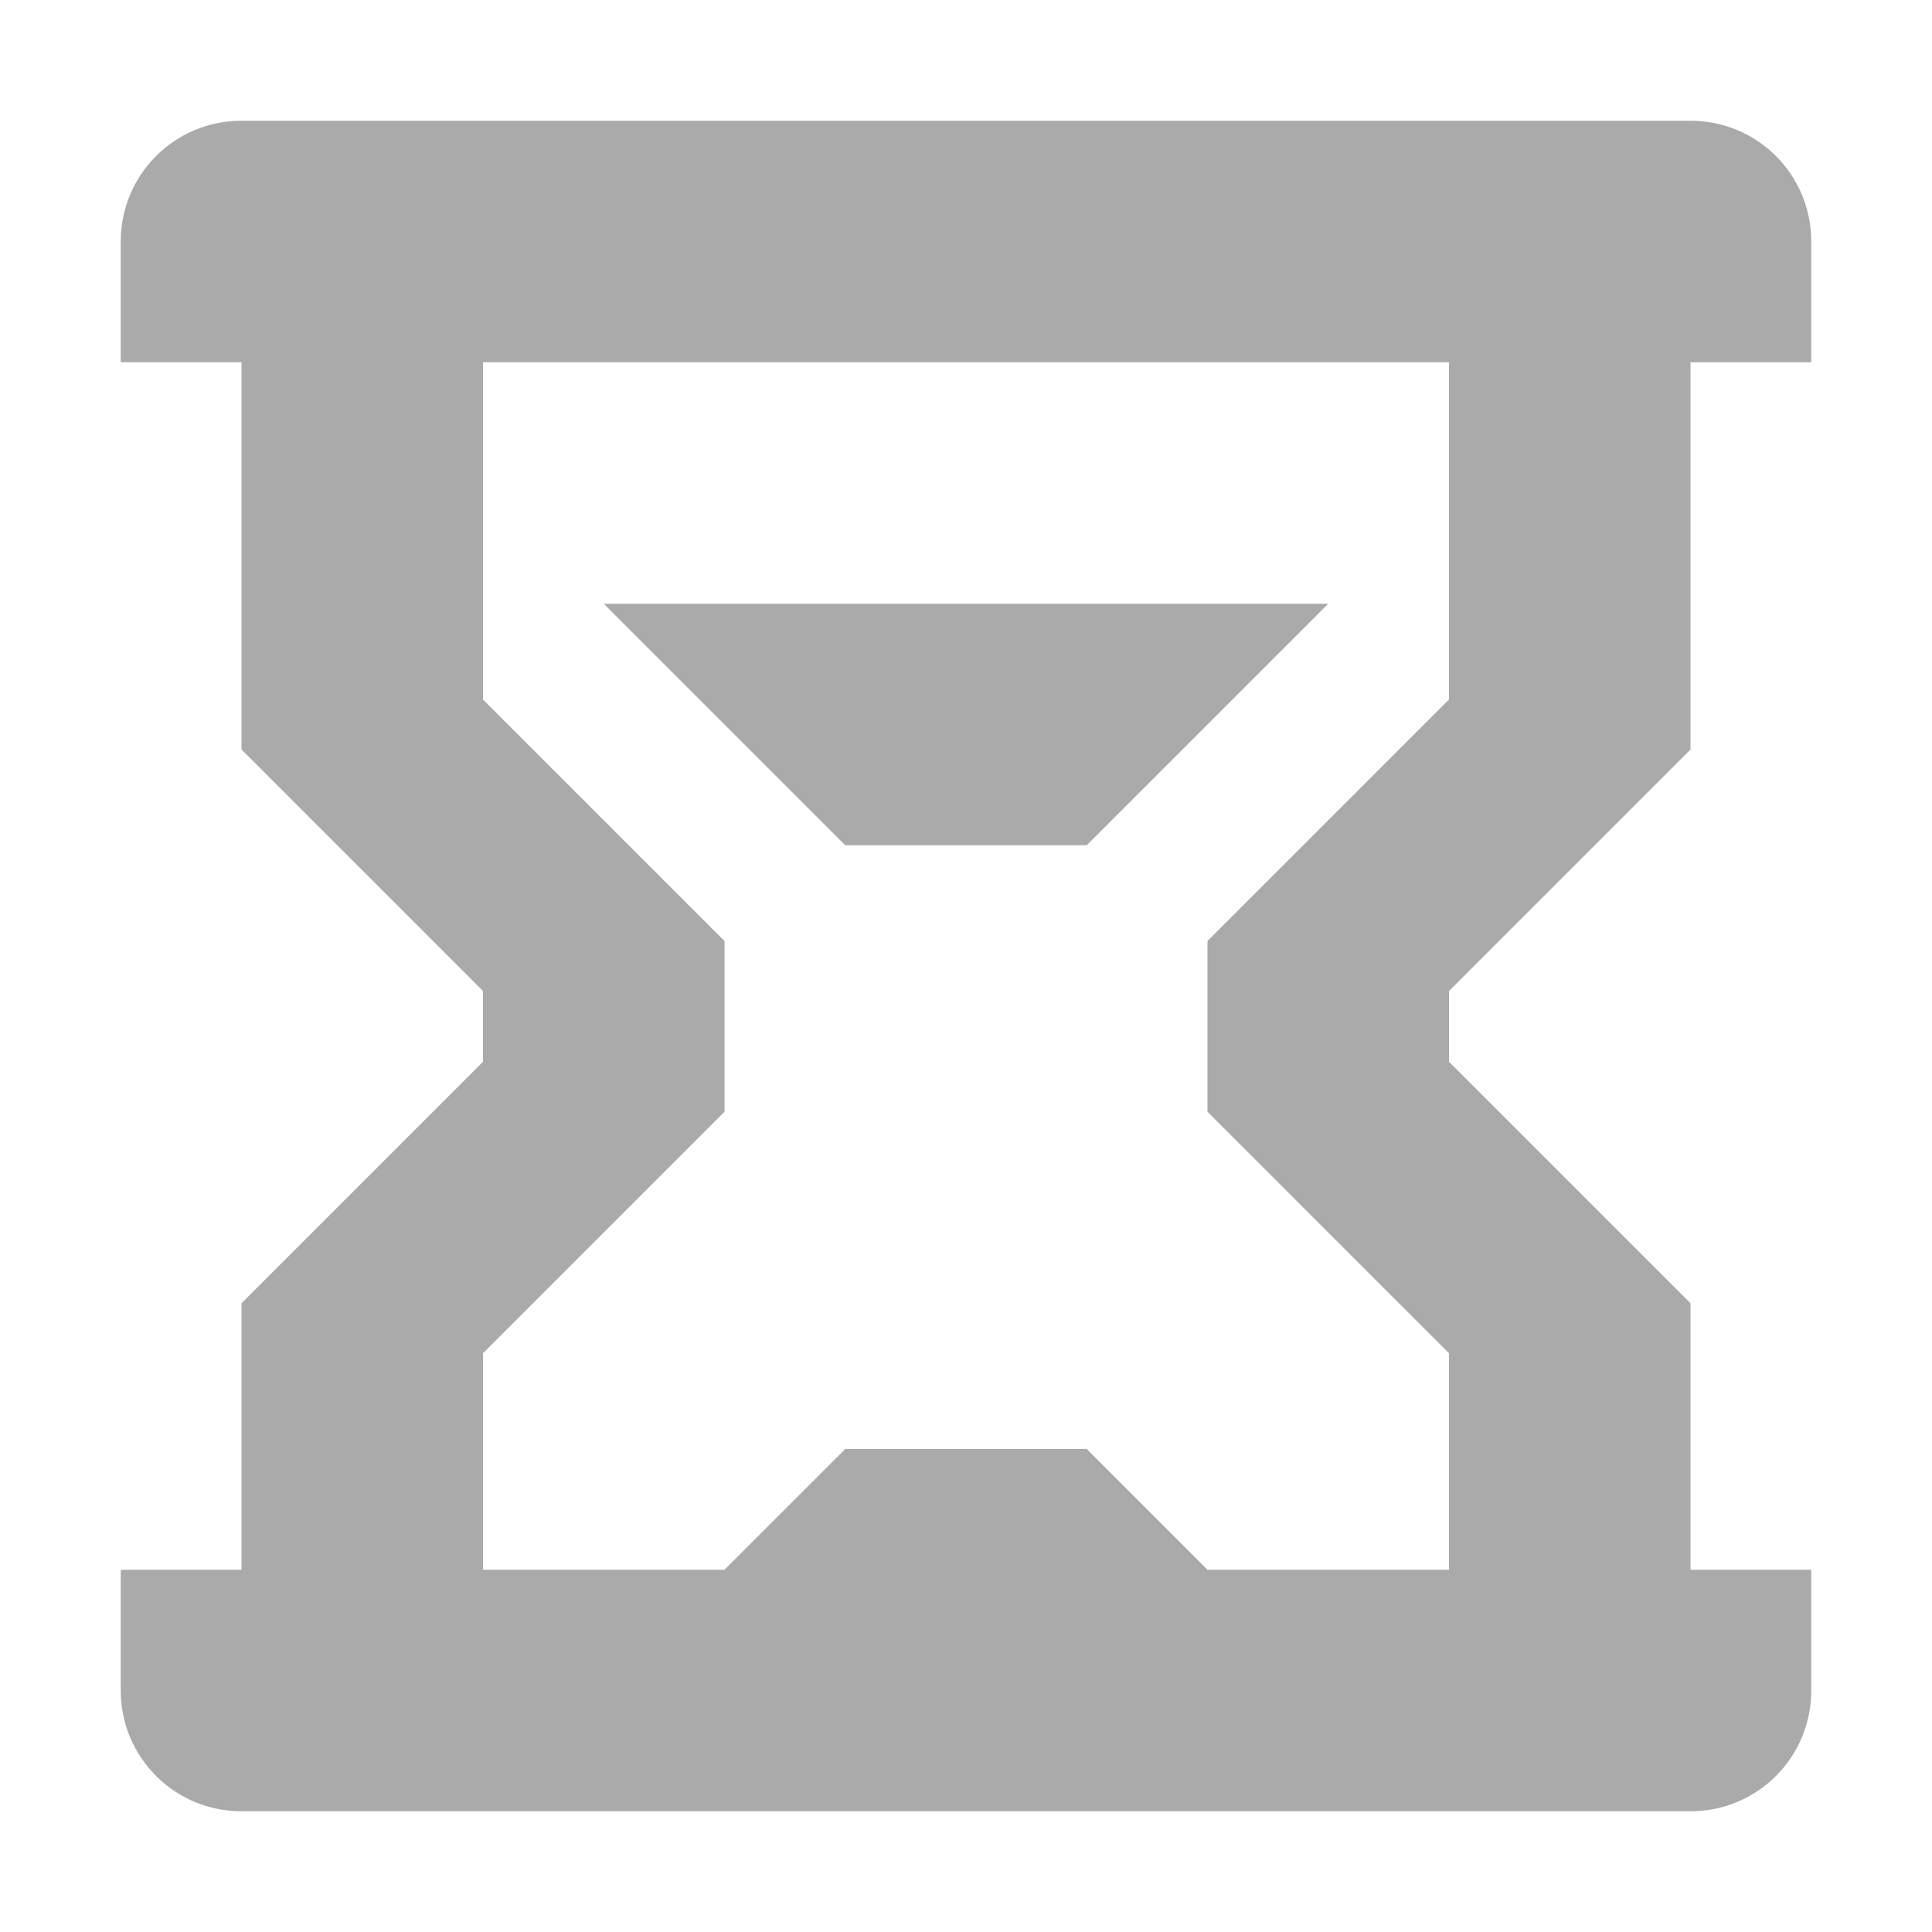
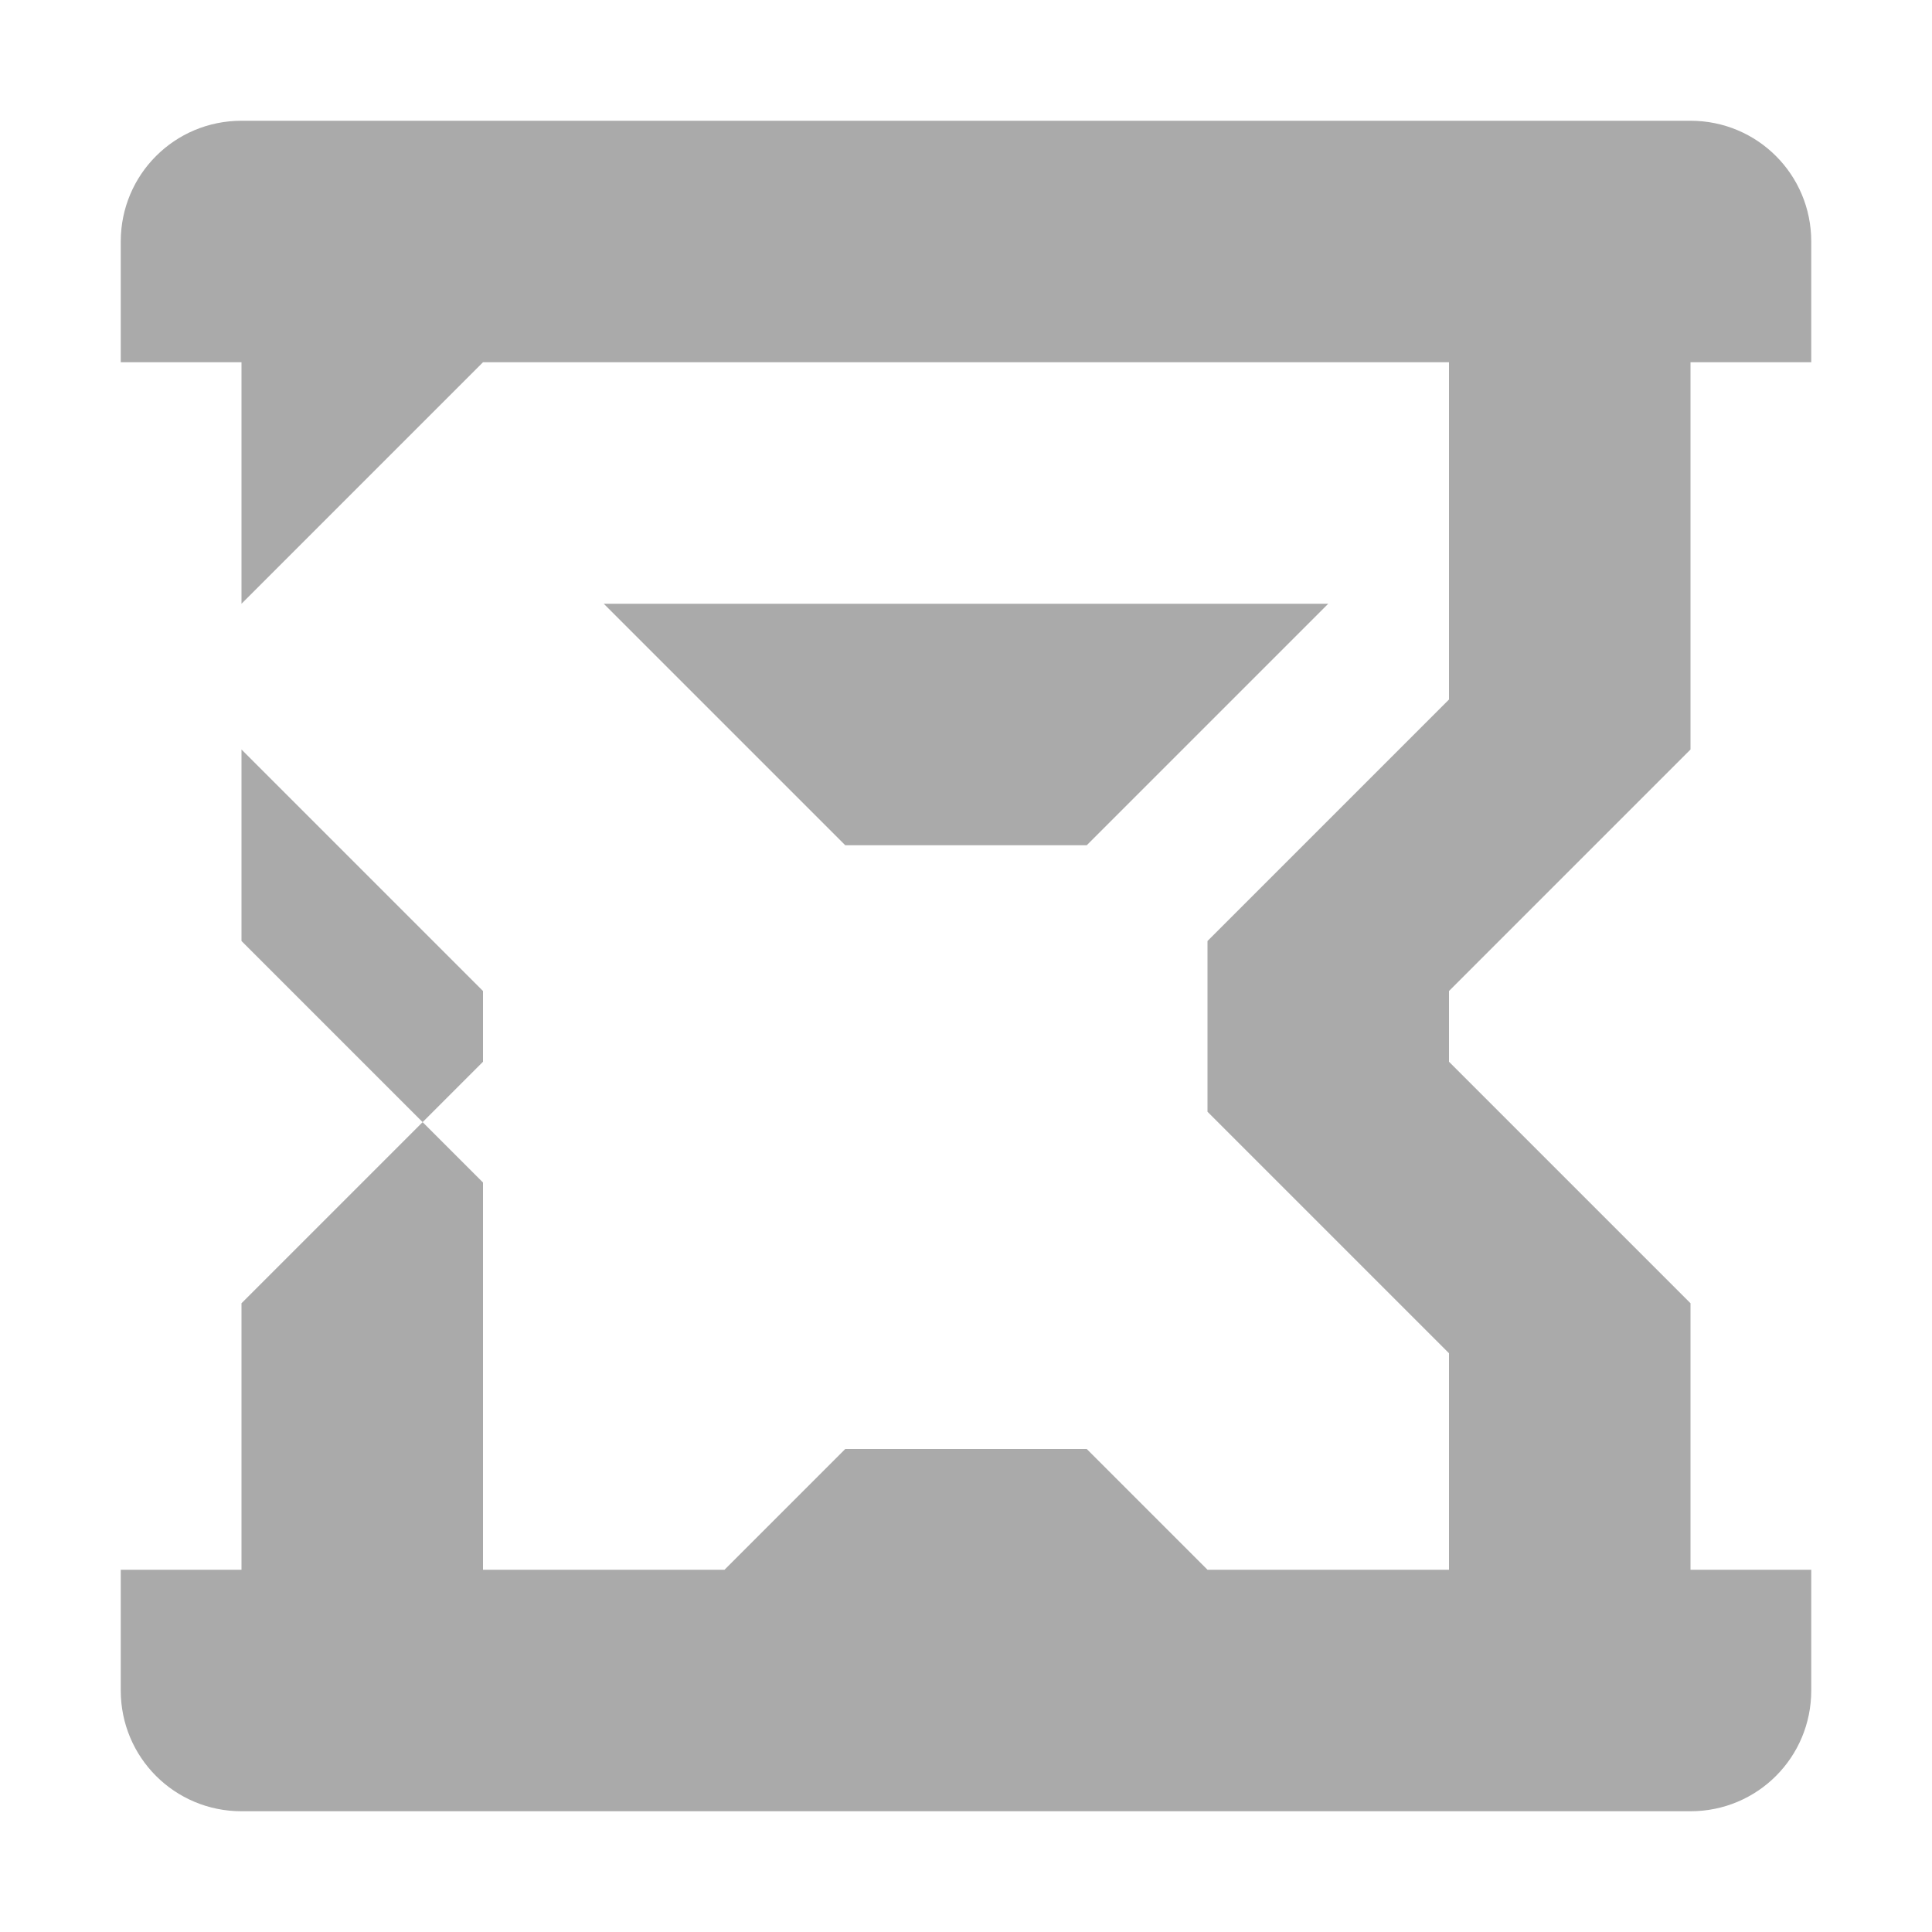
<svg xmlns="http://www.w3.org/2000/svg" width="16" height="16" version="1.1">
-   <path d="m2 1c-0.554 0-1 0.446-1 1v1h1v3.207l2 2v0.586l-2 2v2.207h-1v1c0 0.554 0.446 1 1 1h12c0.554 0 1-0.446 1-1v-1h-1v-2.207l-2-2v-0.586l2-2v-3.207h1v-1c0-0.554-0.446-1-1-1h-12zm2 2h8v2.793l-2 2v1.414l2 2v1.793h-2l-1-1h-2l-1 1h-2v-1.793l2-2v-1.414l-2-2v-2.793zm1 2 2 2h2l2-2h-6z" fill="#aaaaaa" />
+   <path d="m2 1c-0.554 0-1 0.446-1 1v1h1v3.207l2 2v0.586l-2 2v2.207h-1v1c0 0.554 0.446 1 1 1h12c0.554 0 1-0.446 1-1v-1h-1v-2.207l-2-2v-0.586l2-2v-3.207h1v-1c0-0.554-0.446-1-1-1h-12zm2 2h8v2.793l-2 2v1.414l2 2v1.793h-2l-1-1h-2l-1 1h-2v-1.793v-1.414l-2-2v-2.793zm1 2 2 2h2l2-2h-6z" fill="#aaaaaa" />
</svg>